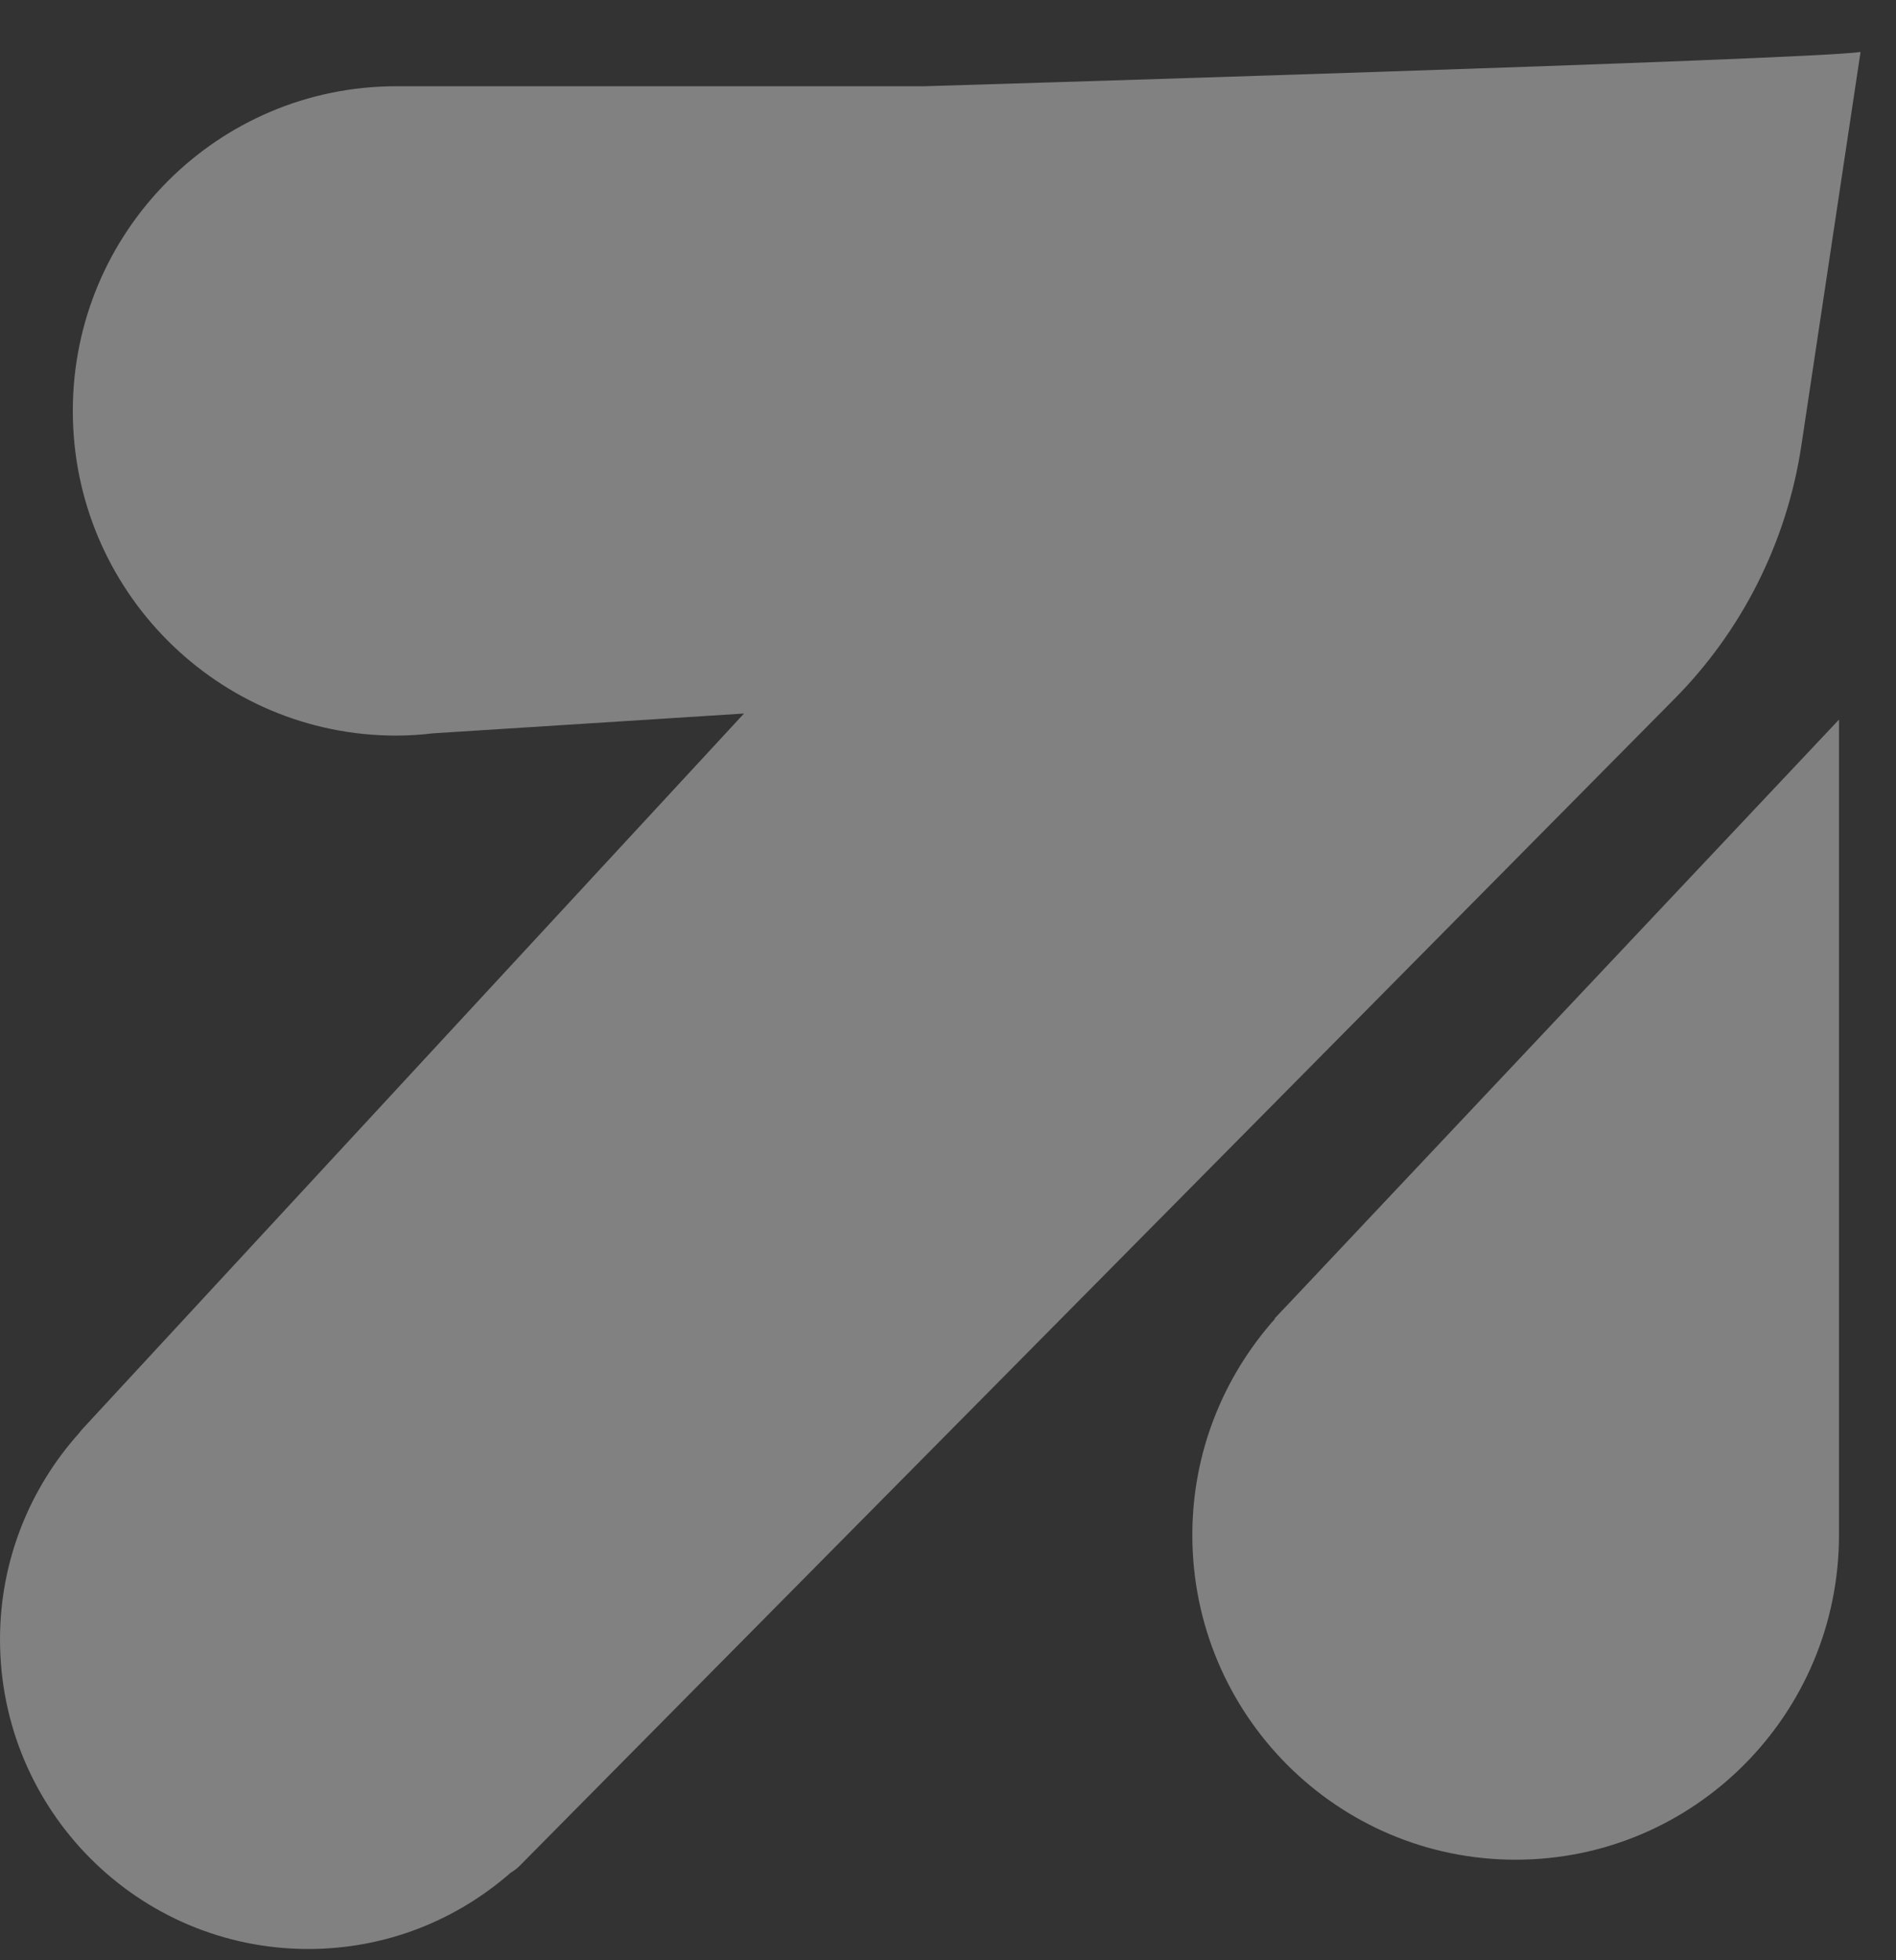
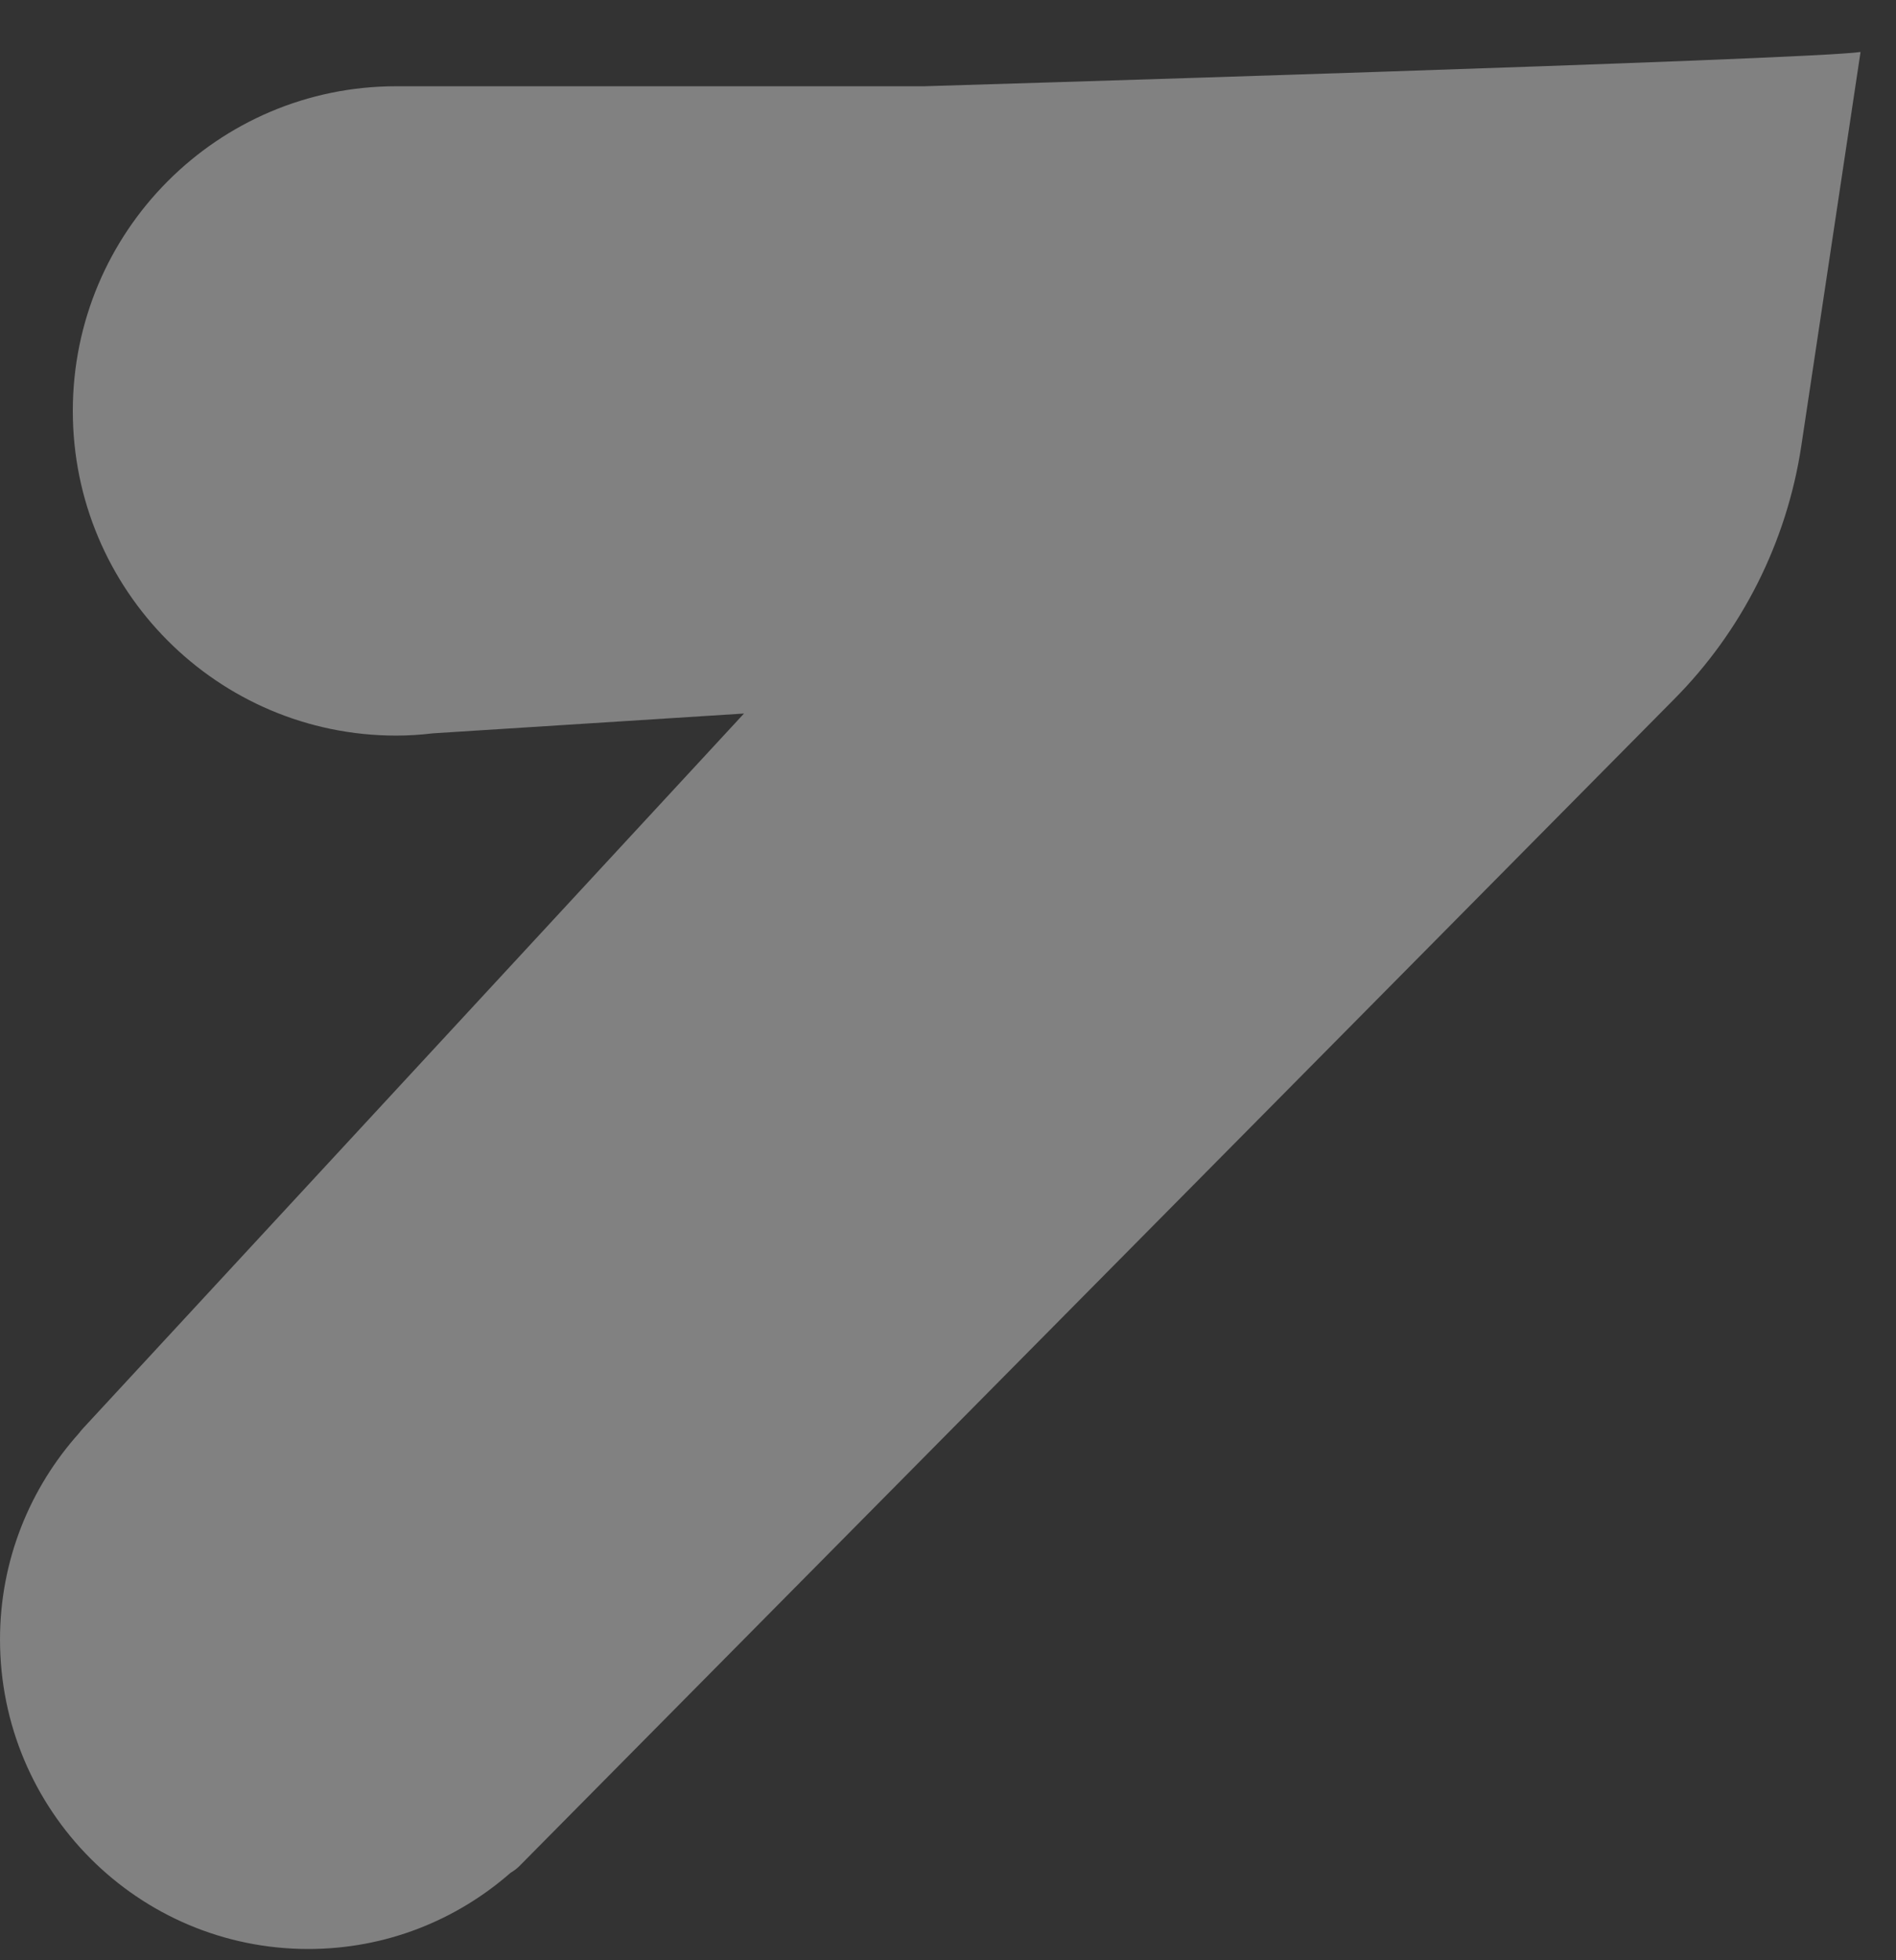
<svg xmlns="http://www.w3.org/2000/svg" width="30" height="31" viewBox="0 0 30 31" fill="none">
  <rect x="0" y="0" width="30" height="31" fill="#333333" stroke="none" />
  <g opacity="0.4">
-     <path d="M18.866 24.275C18.866 22.959 19.363 21.766 20.174 20.855L20.167 20.852L20.343 20.666C20.353 20.656 20.363 20.646 20.372 20.636L29.098 11.38L29.098 24.275C29.098 27.11 26.807 29.41 23.982 29.41C21.157 29.41 18.866 27.113 18.866 24.275Z" fill="#F4F4F4" />
    <path d="M28.502 7.05C28.273 8.569 27.565 9.978 26.482 11.065L8.216 29.513C8.173 29.556 8.126 29.589 8.08 29.616C7.222 30.367 6.106 30.822 4.878 30.822C2.186 30.822 0 28.632 0 25.927C0 24.671 0.477 23.527 1.252 22.663C1.272 22.637 1.292 22.61 1.315 22.587L11.772 11.284L6.852 11.597C6.659 11.62 6.467 11.633 6.269 11.633C3.444 11.633 1.152 9.333 1.152 6.499C1.152 3.664 3.444 1.364 6.269 1.364H14.62C14.62 1.364 28.624 0.945 29.439 0.822L28.502 7.05Z" fill="#F4F4F4" />
  </g>
</svg>